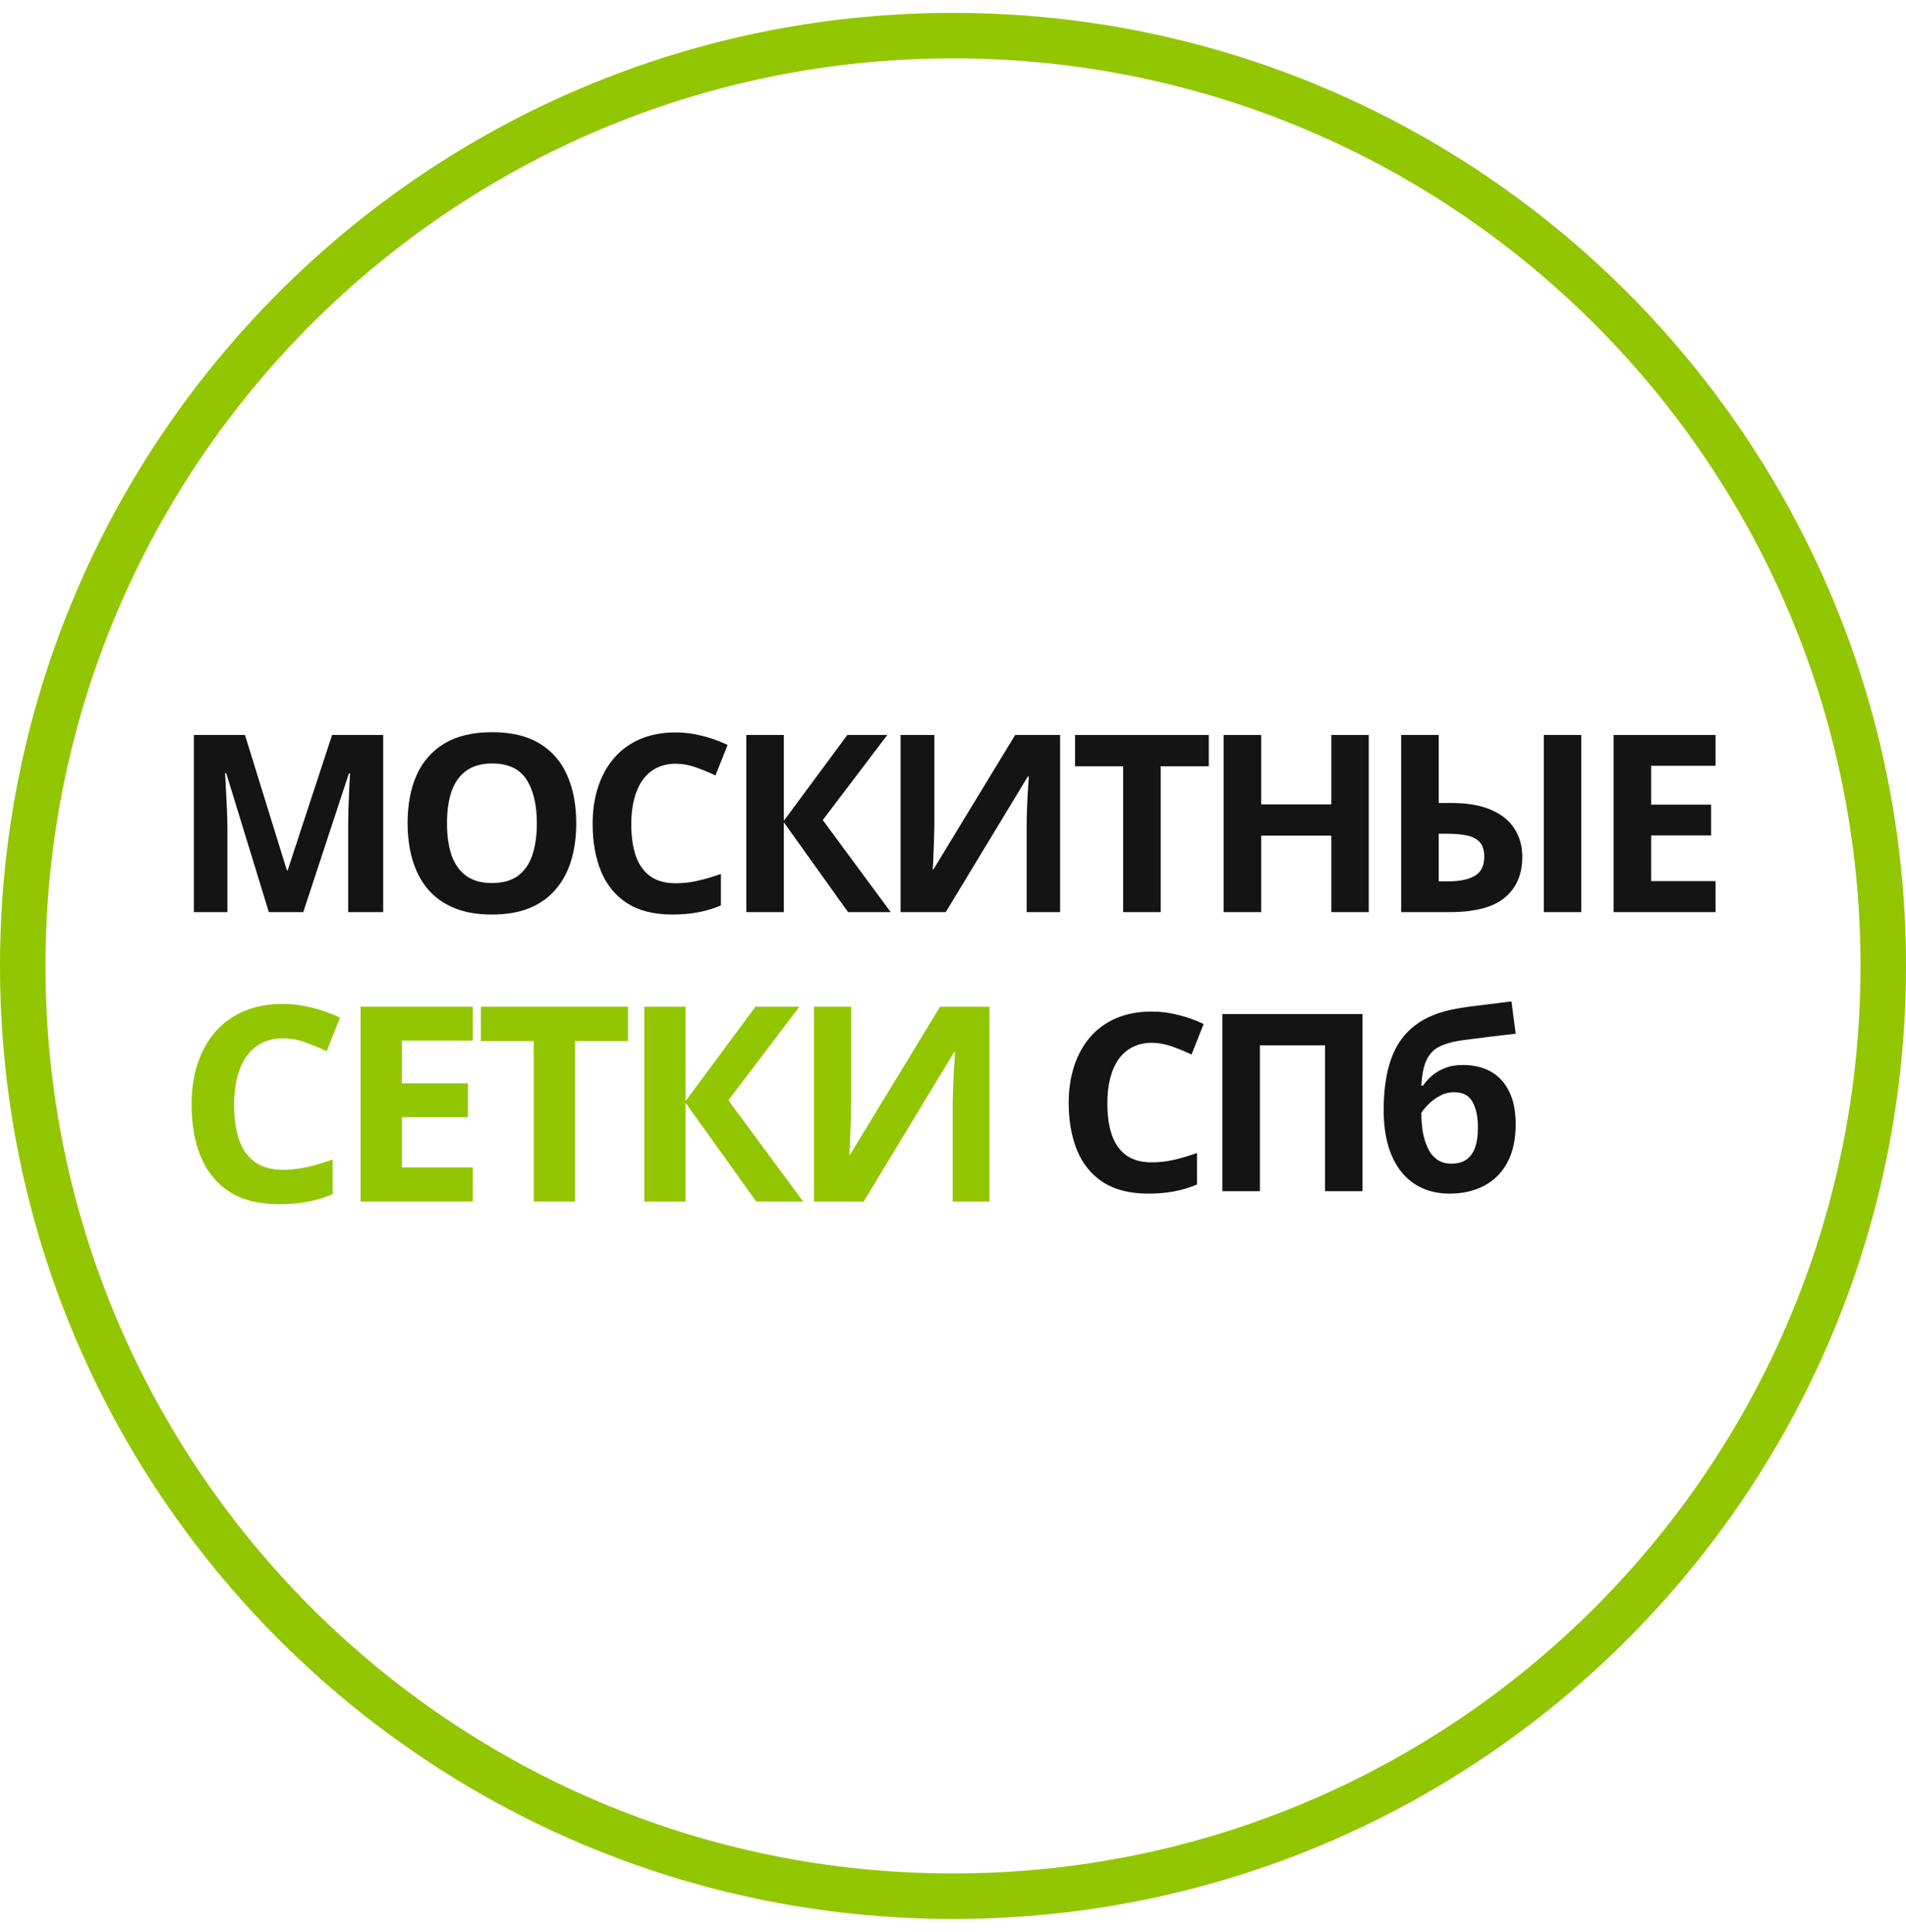
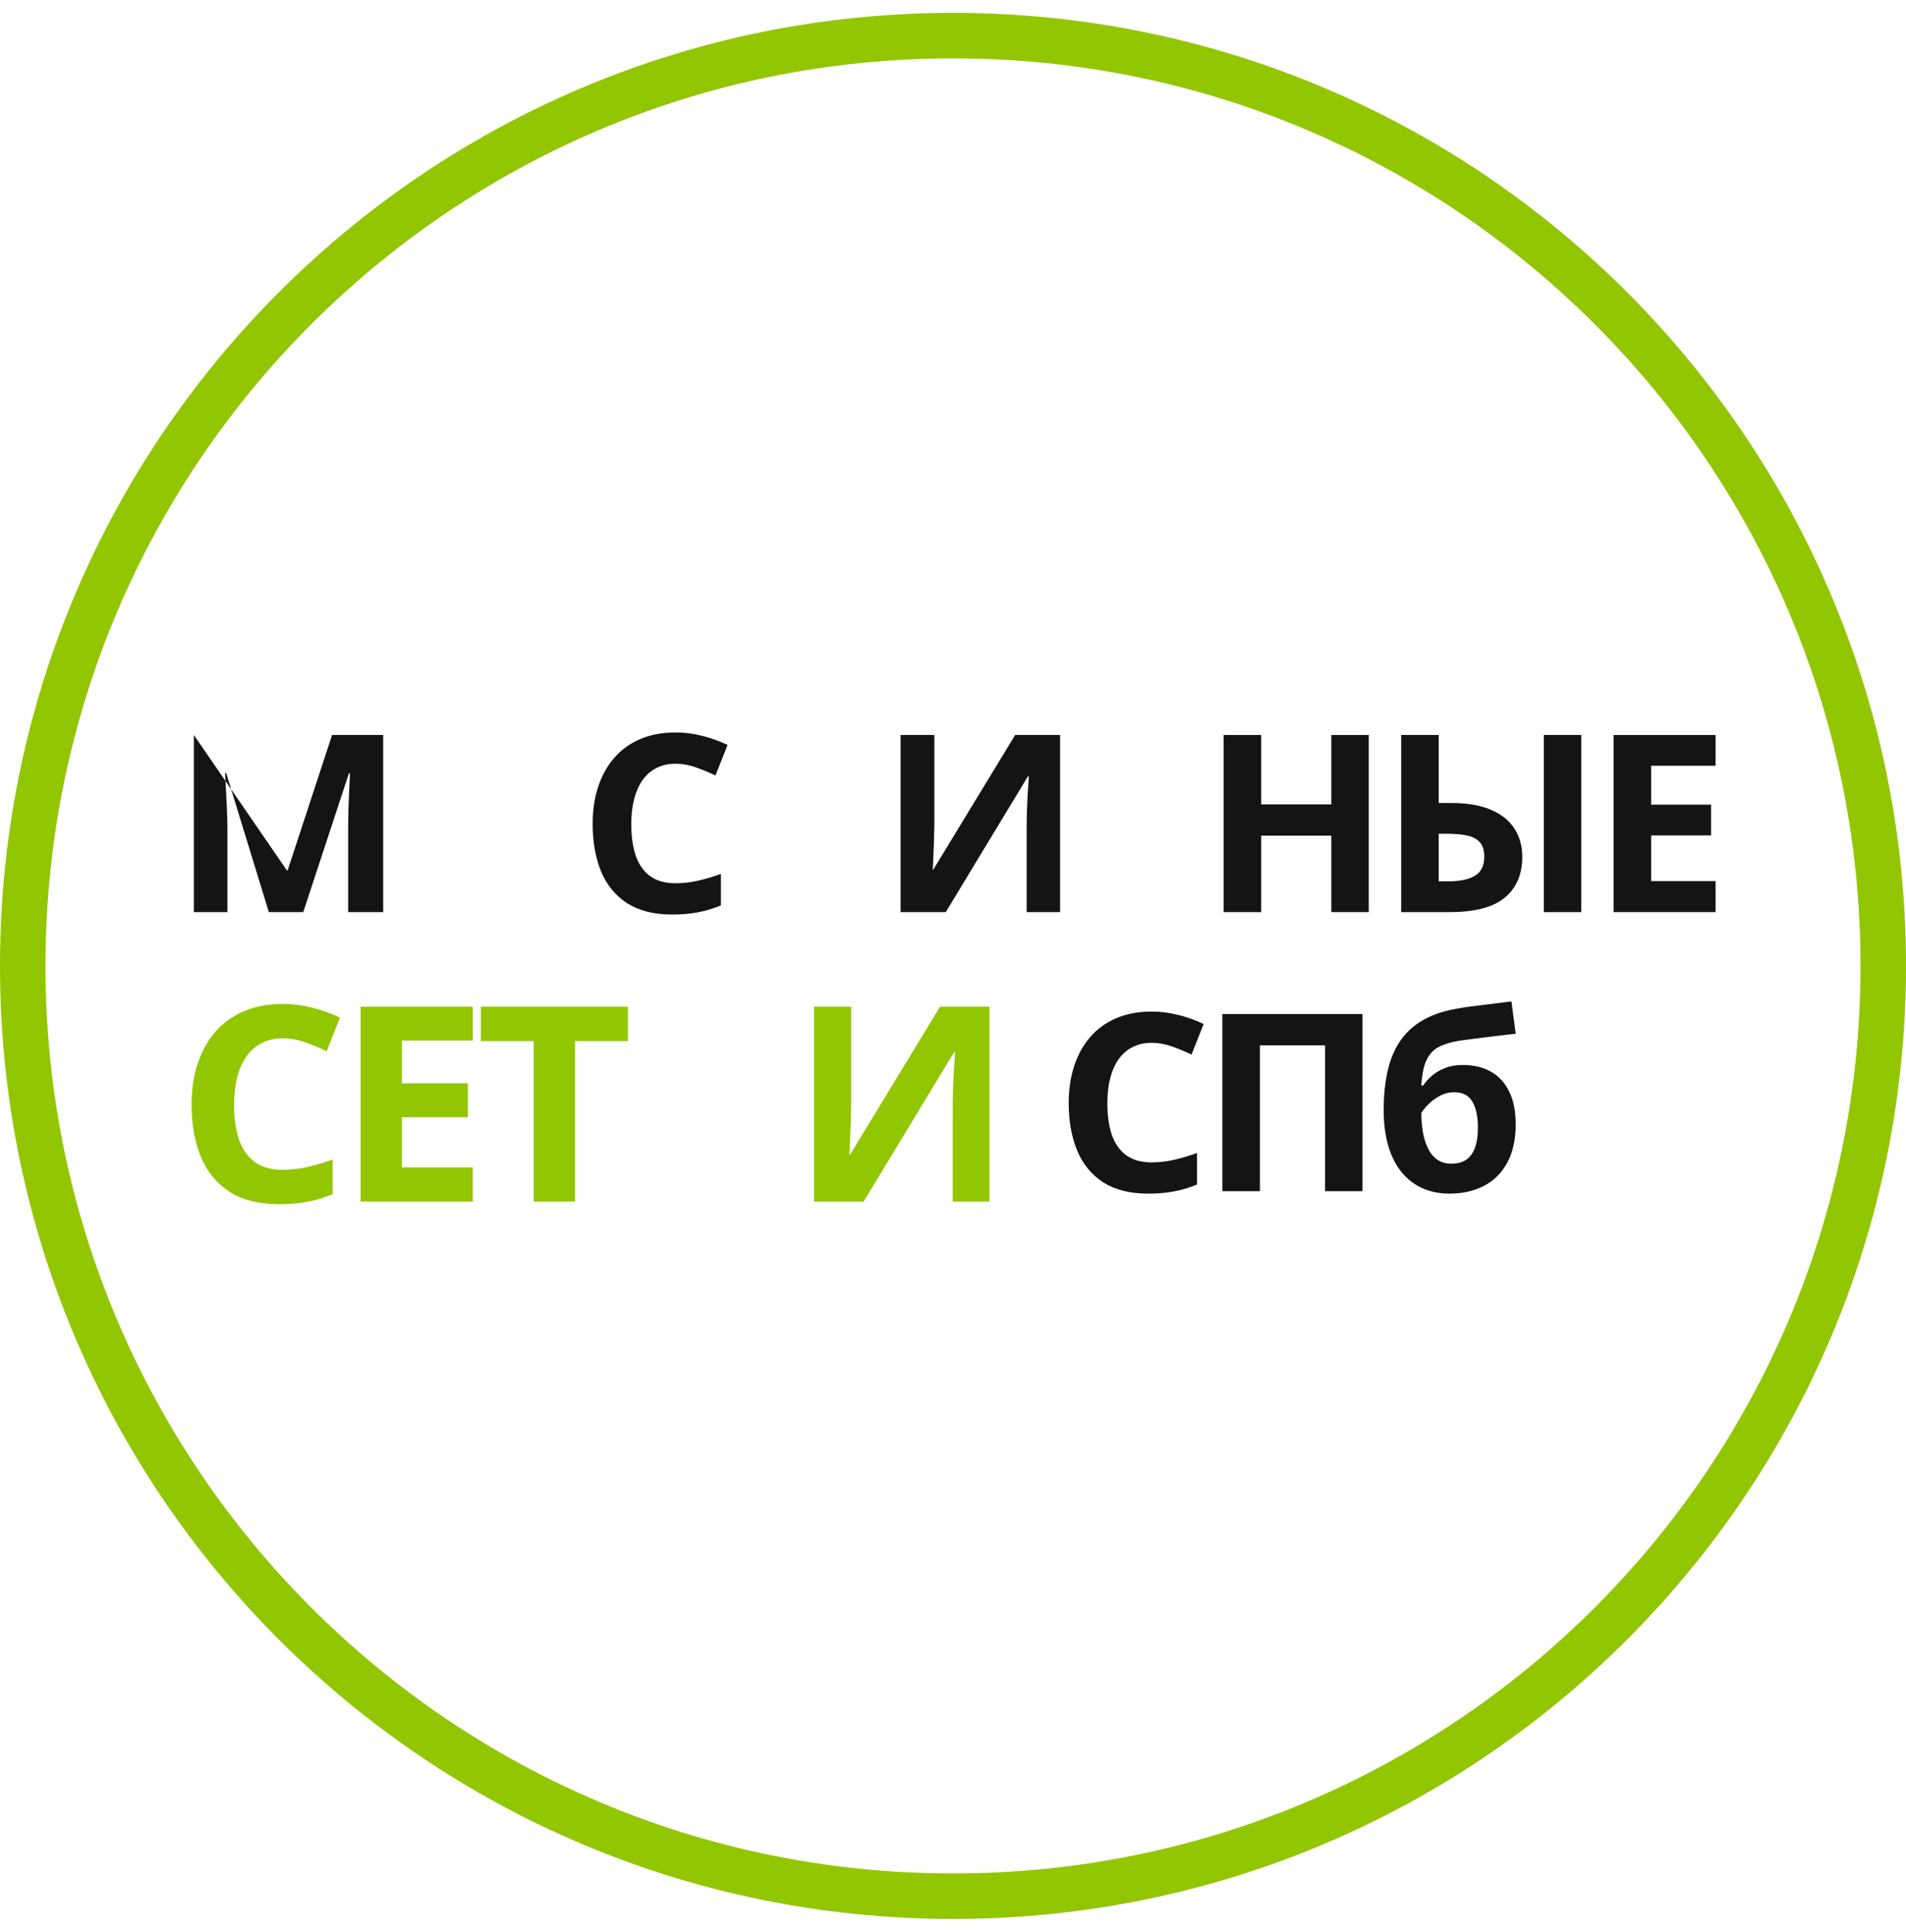
<svg xmlns="http://www.w3.org/2000/svg" width="74" height="75" viewBox="0 0 74 75" fill="none">
  <path fill-rule="evenodd" clip-rule="evenodd" d="M37 72.734C56.459 72.734 72.234 56.959 72.234 37.5C72.234 18.041 56.459 2.266 37 2.266C17.541 2.266 1.766 18.041 1.766 37.5C1.766 56.959 17.541 72.734 37 72.734ZM37 74.5C57.434 74.5 74 57.934 74 37.5C74 17.066 57.434 0.5 37 0.5C16.566 0.5 0 17.066 0 37.5C0 57.934 16.566 74.5 37 74.5Z" fill="#92C601" />
  <path d="M66.607 35.411H62.647V28.535H66.607V29.73H64.105V31.239H66.433V32.434H64.105V34.207H66.607V35.411Z" fill="#141414" />
  <path d="M54.4 35.411V28.535H55.858V31.174H56.328C56.965 31.174 57.487 31.263 57.894 31.442C58.305 31.62 58.609 31.868 58.807 32.185C59.004 32.498 59.103 32.857 59.103 33.262C59.103 33.942 58.877 34.47 58.426 34.846C57.977 35.223 57.263 35.411 56.281 35.411H54.4ZM55.858 34.216H56.239C56.669 34.216 57.007 34.146 57.255 34.005C57.502 33.86 57.626 33.613 57.626 33.262C57.626 33.017 57.57 32.831 57.457 32.702C57.344 32.573 57.179 32.486 56.963 32.439C56.747 32.392 56.483 32.368 56.173 32.368H55.858V34.216ZM59.94 35.411V28.535H61.393V35.411H59.94Z" fill="#141414" />
  <path d="M53.142 35.411H51.689V32.443H48.966V35.411H47.508V28.535H48.966V31.23H51.689V28.535H53.142V35.411Z" fill="#141414" />
-   <path d="M45.064 35.411H43.606V29.749H41.739V28.535H46.931V29.749H45.064V35.411Z" fill="#141414" />
  <path d="M34.965 28.535H36.277V31.855C36.277 32.019 36.274 32.199 36.267 32.396C36.264 32.594 36.258 32.788 36.248 32.979C36.242 33.167 36.236 33.332 36.23 33.473C36.223 33.614 36.217 33.708 36.211 33.755H36.239L39.413 28.535H41.158V35.411H39.86V32.109C39.86 31.934 39.863 31.743 39.87 31.536C39.876 31.329 39.884 31.128 39.893 30.934C39.906 30.739 39.917 30.572 39.926 30.43C39.935 30.286 39.942 30.191 39.945 30.144H39.907L36.719 35.411H34.965V28.535Z" fill="#141414" />
-   <path d="M34.581 35.411H32.925L30.433 31.926V35.411H28.975V28.535H30.433V31.865L32.897 28.535H34.449L31.943 31.837L34.581 35.411Z" fill="#141414" />
  <path d="M26.235 29.65C25.956 29.65 25.709 29.705 25.492 29.814C25.279 29.921 25.099 30.076 24.951 30.28C24.807 30.484 24.698 30.73 24.622 31.018C24.547 31.307 24.509 31.631 24.509 31.992C24.509 32.478 24.569 32.893 24.688 33.238C24.811 33.58 24.999 33.842 25.253 34.023C25.506 34.202 25.834 34.291 26.235 34.291C26.514 34.291 26.794 34.26 27.073 34.197C27.355 34.135 27.66 34.045 27.989 33.929V35.152C27.685 35.278 27.386 35.367 27.091 35.42C26.797 35.477 26.466 35.505 26.099 35.505C25.39 35.505 24.807 35.359 24.35 35.067C23.895 34.773 23.558 34.362 23.338 33.835C23.119 33.306 23.009 32.688 23.009 31.982C23.009 31.462 23.08 30.985 23.221 30.553C23.362 30.12 23.569 29.745 23.842 29.429C24.114 29.112 24.451 28.868 24.853 28.695C25.254 28.523 25.715 28.436 26.235 28.436C26.577 28.436 26.919 28.48 27.261 28.568C27.605 28.653 27.935 28.77 28.248 28.921L27.778 30.106C27.521 29.984 27.262 29.877 27.002 29.786C26.742 29.695 26.486 29.65 26.235 29.65Z" fill="#141414" />
-   <path d="M22.372 31.964C22.372 32.493 22.306 32.976 22.174 33.412C22.042 33.845 21.842 34.218 21.572 34.531C21.306 34.845 20.967 35.086 20.556 35.255C20.146 35.422 19.66 35.505 19.099 35.505C18.537 35.505 18.051 35.422 17.641 35.255C17.23 35.086 16.89 34.845 16.62 34.531C16.354 34.218 16.155 33.843 16.023 33.407C15.891 32.972 15.825 32.487 15.825 31.954C15.825 31.242 15.941 30.623 16.173 30.097C16.409 29.567 16.769 29.156 17.255 28.864C17.741 28.573 18.359 28.427 19.108 28.427C19.854 28.427 20.467 28.573 20.947 28.864C21.43 29.156 21.787 29.567 22.019 30.097C22.254 30.627 22.372 31.249 22.372 31.964ZM17.354 31.964C17.354 32.443 17.413 32.857 17.532 33.205C17.655 33.55 17.844 33.816 18.102 34.005C18.359 34.19 18.691 34.282 19.099 34.282C19.512 34.282 19.848 34.19 20.105 34.005C20.362 33.816 20.549 33.55 20.665 33.205C20.784 32.857 20.843 32.443 20.843 31.964C20.843 31.242 20.708 30.675 20.439 30.261C20.169 29.847 19.726 29.64 19.108 29.64C18.697 29.64 18.362 29.735 18.102 29.923C17.844 30.108 17.655 30.374 17.532 30.722C17.413 31.067 17.354 31.481 17.354 31.964Z" fill="#141414" />
-   <path d="M10.438 35.411L8.783 30.017H8.74C8.746 30.145 8.756 30.34 8.768 30.6C8.784 30.857 8.798 31.131 8.811 31.423C8.823 31.714 8.83 31.978 8.83 32.213V35.411H7.527V28.535H9.511L11.139 33.793H11.167L12.893 28.535H14.877V35.411H13.518V32.156C13.518 31.94 13.521 31.691 13.528 31.409C13.537 31.127 13.548 30.858 13.56 30.605C13.573 30.347 13.582 30.155 13.589 30.026H13.546L11.774 35.411H10.438Z" fill="#141414" />
+   <path d="M10.438 35.411L8.783 30.017H8.74C8.746 30.145 8.756 30.34 8.768 30.6C8.784 30.857 8.798 31.131 8.811 31.423C8.823 31.714 8.83 31.978 8.83 32.213V35.411H7.527V28.535L11.139 33.793H11.167L12.893 28.535H14.877V35.411H13.518V32.156C13.518 31.94 13.521 31.691 13.528 31.409C13.537 31.127 13.548 30.858 13.56 30.605C13.573 30.347 13.582 30.155 13.589 30.026H13.546L11.774 35.411H10.438Z" fill="#141414" />
  <path d="M31.603 39.084H33.046V42.736C33.046 42.916 33.043 43.114 33.036 43.331C33.032 43.548 33.026 43.762 33.015 43.973C33.008 44.18 33.001 44.361 32.995 44.516C32.988 44.671 32.981 44.775 32.974 44.826H33.005L36.497 39.084H38.416V46.647H36.988V43.016C36.988 42.823 36.992 42.612 36.998 42.385C37.005 42.157 37.014 41.936 37.024 41.722C37.038 41.509 37.05 41.324 37.061 41.169C37.071 41.01 37.078 40.905 37.081 40.853H37.04L33.532 46.647H31.603V39.084Z" fill="#92C601" />
-   <path d="M31.181 46.647H29.36L26.618 42.814V46.647H25.015V39.084H26.618V42.747L29.329 39.084H31.036L28.279 42.716L31.181 46.647Z" fill="#92C601" />
  <path d="M22.327 46.647H20.723V40.419H18.669V39.084H24.38V40.419H22.327V46.647Z" fill="#92C601" />
  <path d="M18.356 46.647H14V39.084H18.356V40.398H15.604V42.059H18.165V43.373H15.604V45.323H18.356V46.647Z" fill="#92C601" />
  <path d="M10.986 40.31C10.68 40.31 10.407 40.371 10.169 40.491C9.935 40.608 9.736 40.779 9.574 41.003C9.416 41.228 9.295 41.498 9.212 41.816C9.129 42.133 9.088 42.49 9.088 42.886C9.088 43.421 9.153 43.878 9.284 44.257C9.419 44.633 9.626 44.921 9.905 45.121C10.185 45.318 10.545 45.416 10.986 45.416C11.293 45.416 11.6 45.382 11.907 45.312C12.218 45.243 12.554 45.145 12.916 45.018V46.363C12.581 46.501 12.252 46.599 11.928 46.657C11.604 46.72 11.24 46.751 10.836 46.751C10.057 46.751 9.416 46.59 8.912 46.27C8.412 45.945 8.041 45.494 7.8 44.914C7.558 44.331 7.438 43.652 7.438 42.876C7.438 42.303 7.515 41.779 7.67 41.303C7.826 40.828 8.053 40.415 8.353 40.067C8.653 39.719 9.024 39.45 9.466 39.26C9.907 39.07 10.414 38.976 10.986 38.976C11.362 38.976 11.738 39.024 12.114 39.12C12.493 39.214 12.856 39.343 13.2 39.508L12.683 40.812C12.4 40.678 12.116 40.56 11.83 40.46C11.543 40.36 11.262 40.31 10.986 40.31Z" fill="#92C601" />
  <path d="M53.721 43.095C53.721 42.321 53.816 41.662 54.007 41.12C54.199 40.578 54.503 40.145 54.92 39.822C55.337 39.496 55.884 39.275 56.561 39.159C56.9 39.099 57.243 39.051 57.591 39.013C57.942 38.972 58.306 38.927 58.682 38.877L58.846 40.132C58.683 40.151 58.506 40.172 58.315 40.193C58.124 40.215 57.931 40.239 57.737 40.264C57.542 40.286 57.354 40.309 57.172 40.334C56.99 40.356 56.826 40.378 56.678 40.4C56.359 40.45 56.092 40.529 55.879 40.636C55.666 40.742 55.503 40.911 55.39 41.143C55.277 41.375 55.208 41.709 55.183 42.145H55.254C55.329 42.026 55.435 41.905 55.573 41.783C55.711 41.657 55.882 41.554 56.086 41.473C56.29 41.388 56.525 41.346 56.791 41.346C57.212 41.346 57.575 41.432 57.882 41.604C58.19 41.777 58.426 42.034 58.593 42.376C58.762 42.714 58.846 43.137 58.846 43.645C58.846 44.241 58.737 44.739 58.517 45.141C58.301 45.539 58 45.838 57.614 46.039C57.229 46.24 56.782 46.34 56.274 46.34C55.885 46.34 55.534 46.269 55.221 46.128C54.907 45.987 54.638 45.779 54.412 45.503C54.189 45.227 54.018 44.888 53.899 44.487C53.78 44.083 53.721 43.619 53.721 43.095ZM56.359 45.178C56.562 45.178 56.74 45.134 56.89 45.047C57.044 44.956 57.163 44.808 57.248 44.605C57.335 44.398 57.379 44.12 57.379 43.772C57.379 43.352 57.309 43.02 57.168 42.775C57.03 42.528 56.793 42.404 56.458 42.404C56.254 42.404 56.062 42.454 55.884 42.554C55.708 42.651 55.559 42.764 55.437 42.893C55.315 43.018 55.23 43.125 55.183 43.213C55.183 43.46 55.202 43.702 55.239 43.937C55.28 44.169 55.344 44.379 55.432 44.567C55.52 44.755 55.639 44.904 55.79 45.014C55.943 45.123 56.133 45.178 56.359 45.178Z" fill="#141414" />
  <path d="M47.458 46.246V39.37H52.899V46.246H51.446V40.584H48.916V46.246H47.458Z" fill="#141414" />
  <path d="M44.718 40.485C44.439 40.485 44.192 40.54 43.975 40.65C43.762 40.756 43.582 40.911 43.435 41.115C43.29 41.319 43.181 41.565 43.105 41.853C43.03 42.142 42.993 42.466 42.993 42.827C42.993 43.313 43.052 43.728 43.171 44.073C43.294 44.415 43.482 44.677 43.736 44.859C43.989 45.037 44.317 45.127 44.718 45.127C44.998 45.127 45.276 45.095 45.556 45.033C45.838 44.97 46.143 44.88 46.473 44.764V45.987C46.169 46.113 45.869 46.202 45.574 46.255C45.28 46.312 44.949 46.34 44.582 46.34C43.873 46.34 43.29 46.194 42.833 45.903C42.378 45.608 42.041 45.197 41.822 44.67C41.602 44.141 41.492 43.523 41.492 42.818C41.492 42.297 41.563 41.821 41.704 41.388C41.845 40.955 42.052 40.581 42.325 40.264C42.597 39.947 42.935 39.703 43.336 39.53C43.737 39.358 44.198 39.272 44.718 39.272C45.06 39.272 45.402 39.316 45.744 39.403C46.089 39.488 46.418 39.606 46.731 39.756L46.261 40.941C46.004 40.819 45.745 40.712 45.485 40.621C45.225 40.53 44.969 40.485 44.718 40.485Z" fill="#141414" />
</svg>